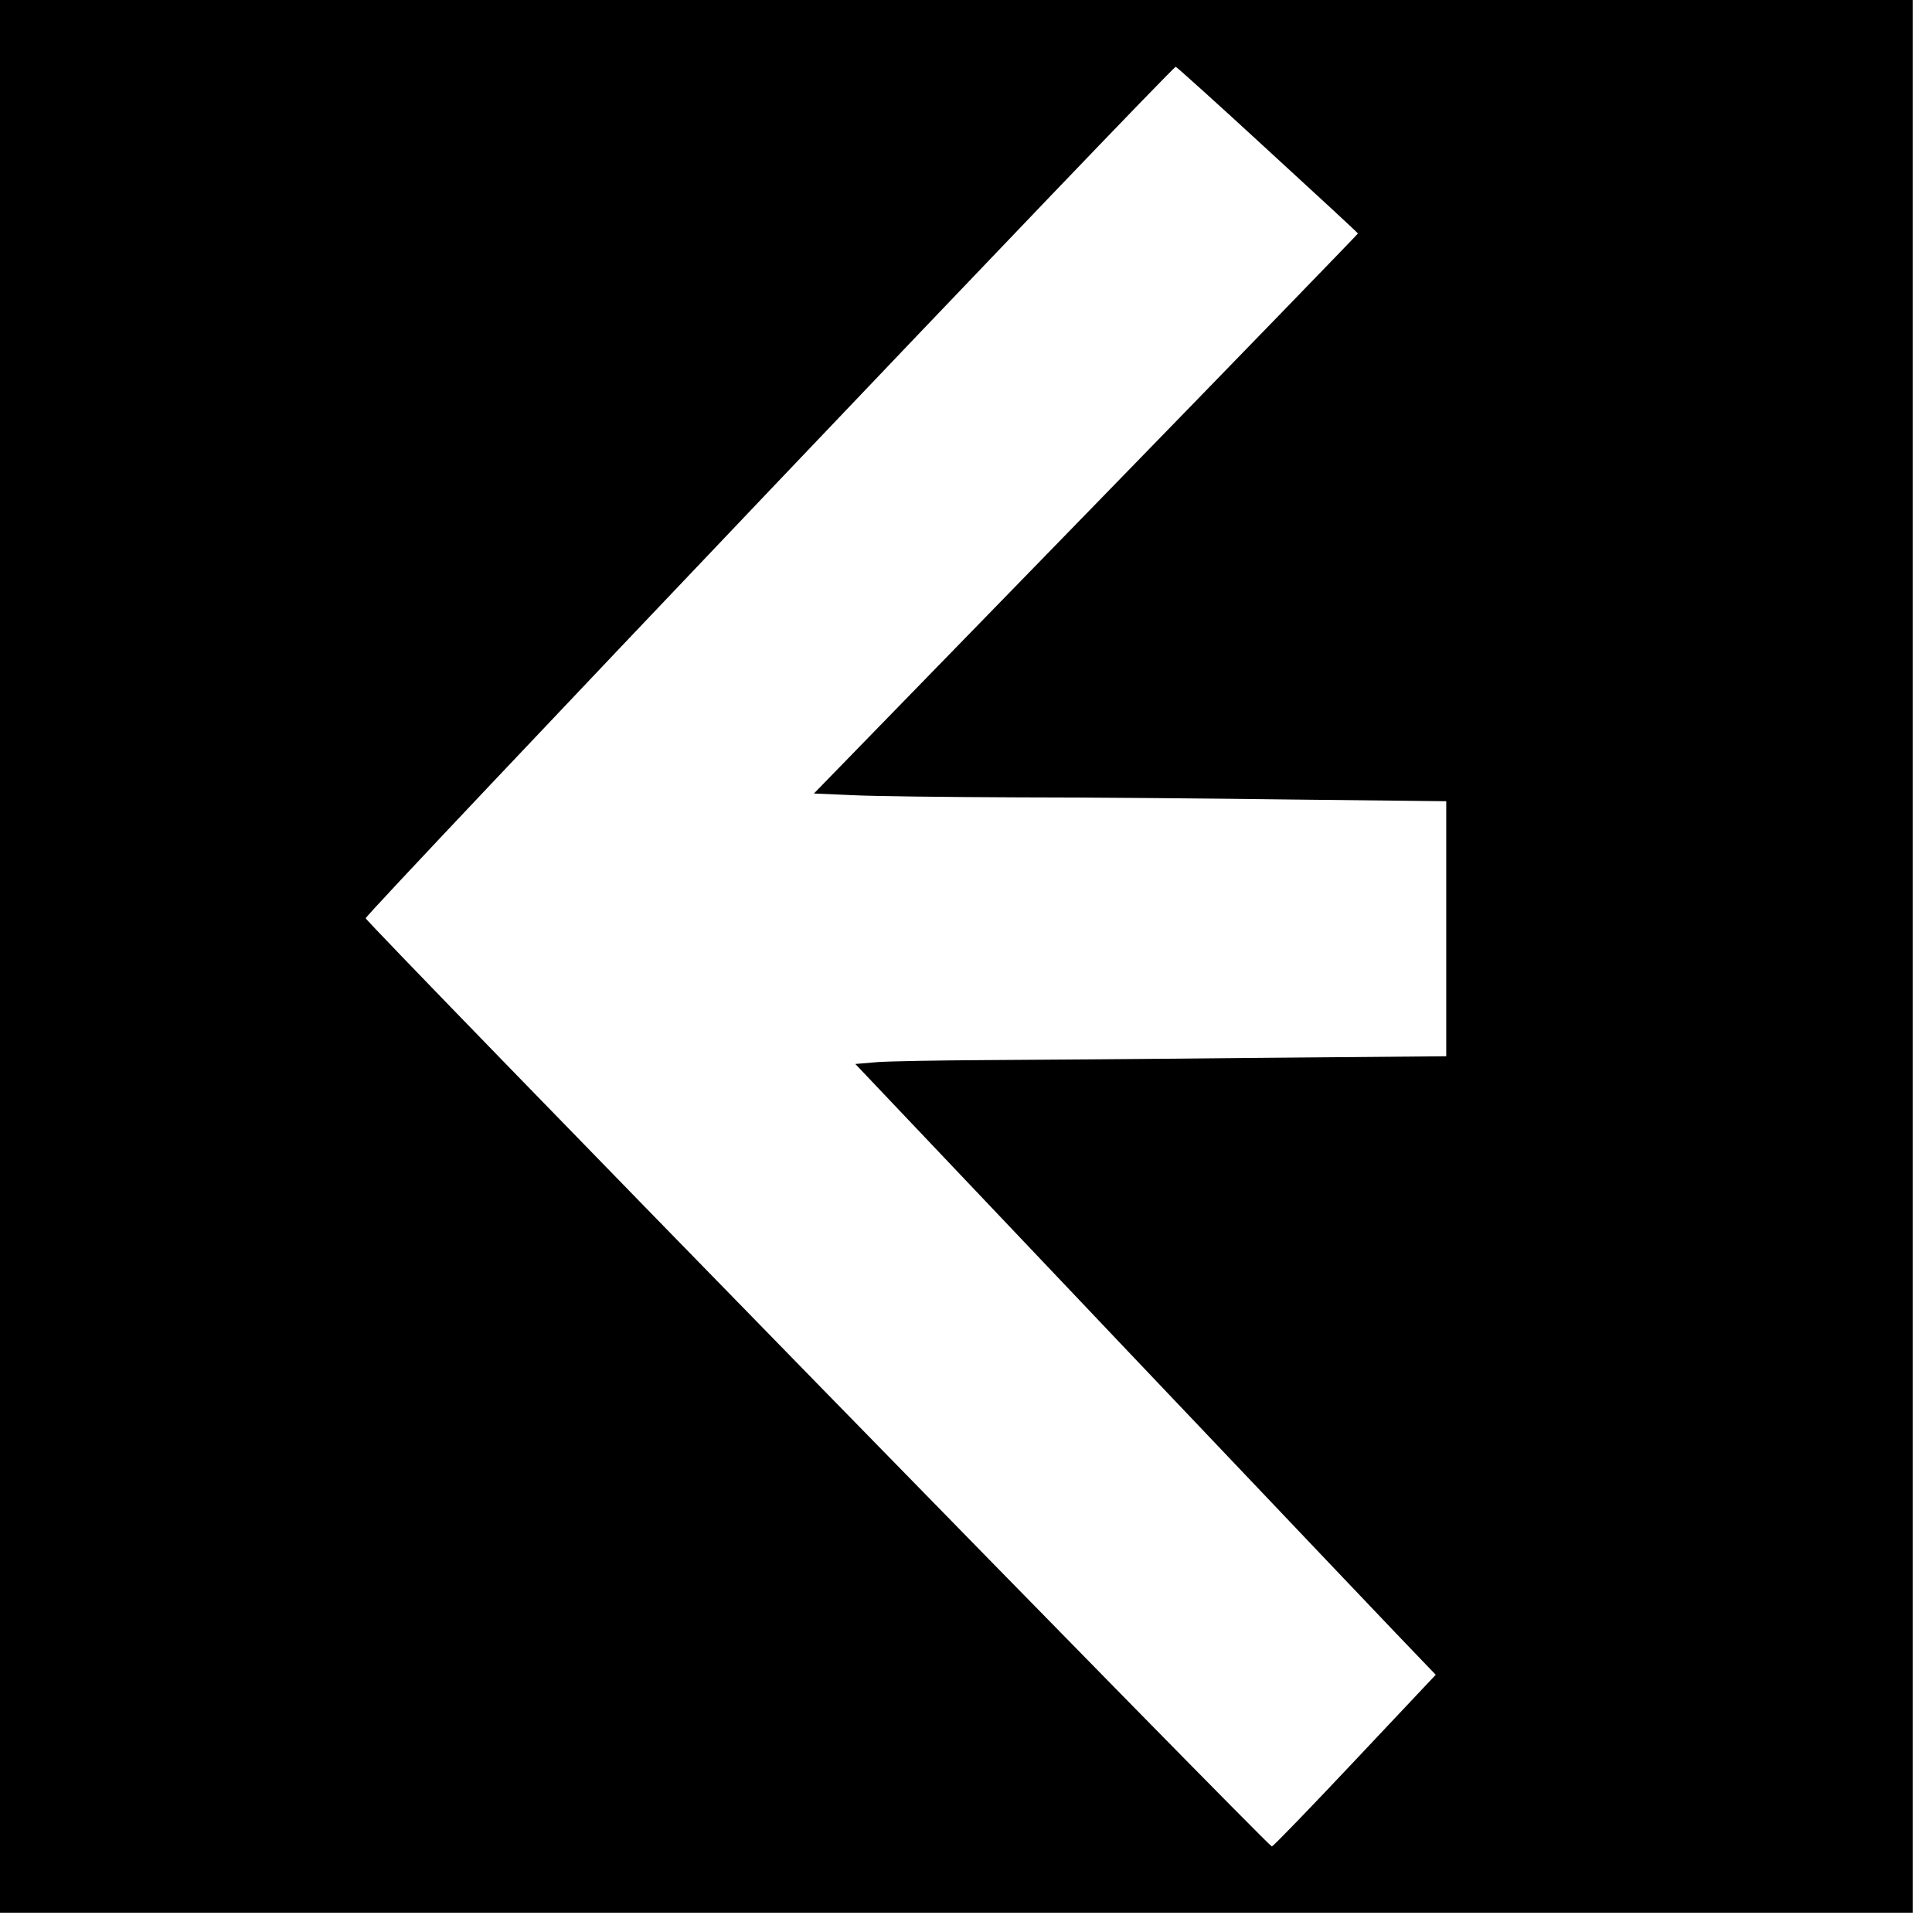
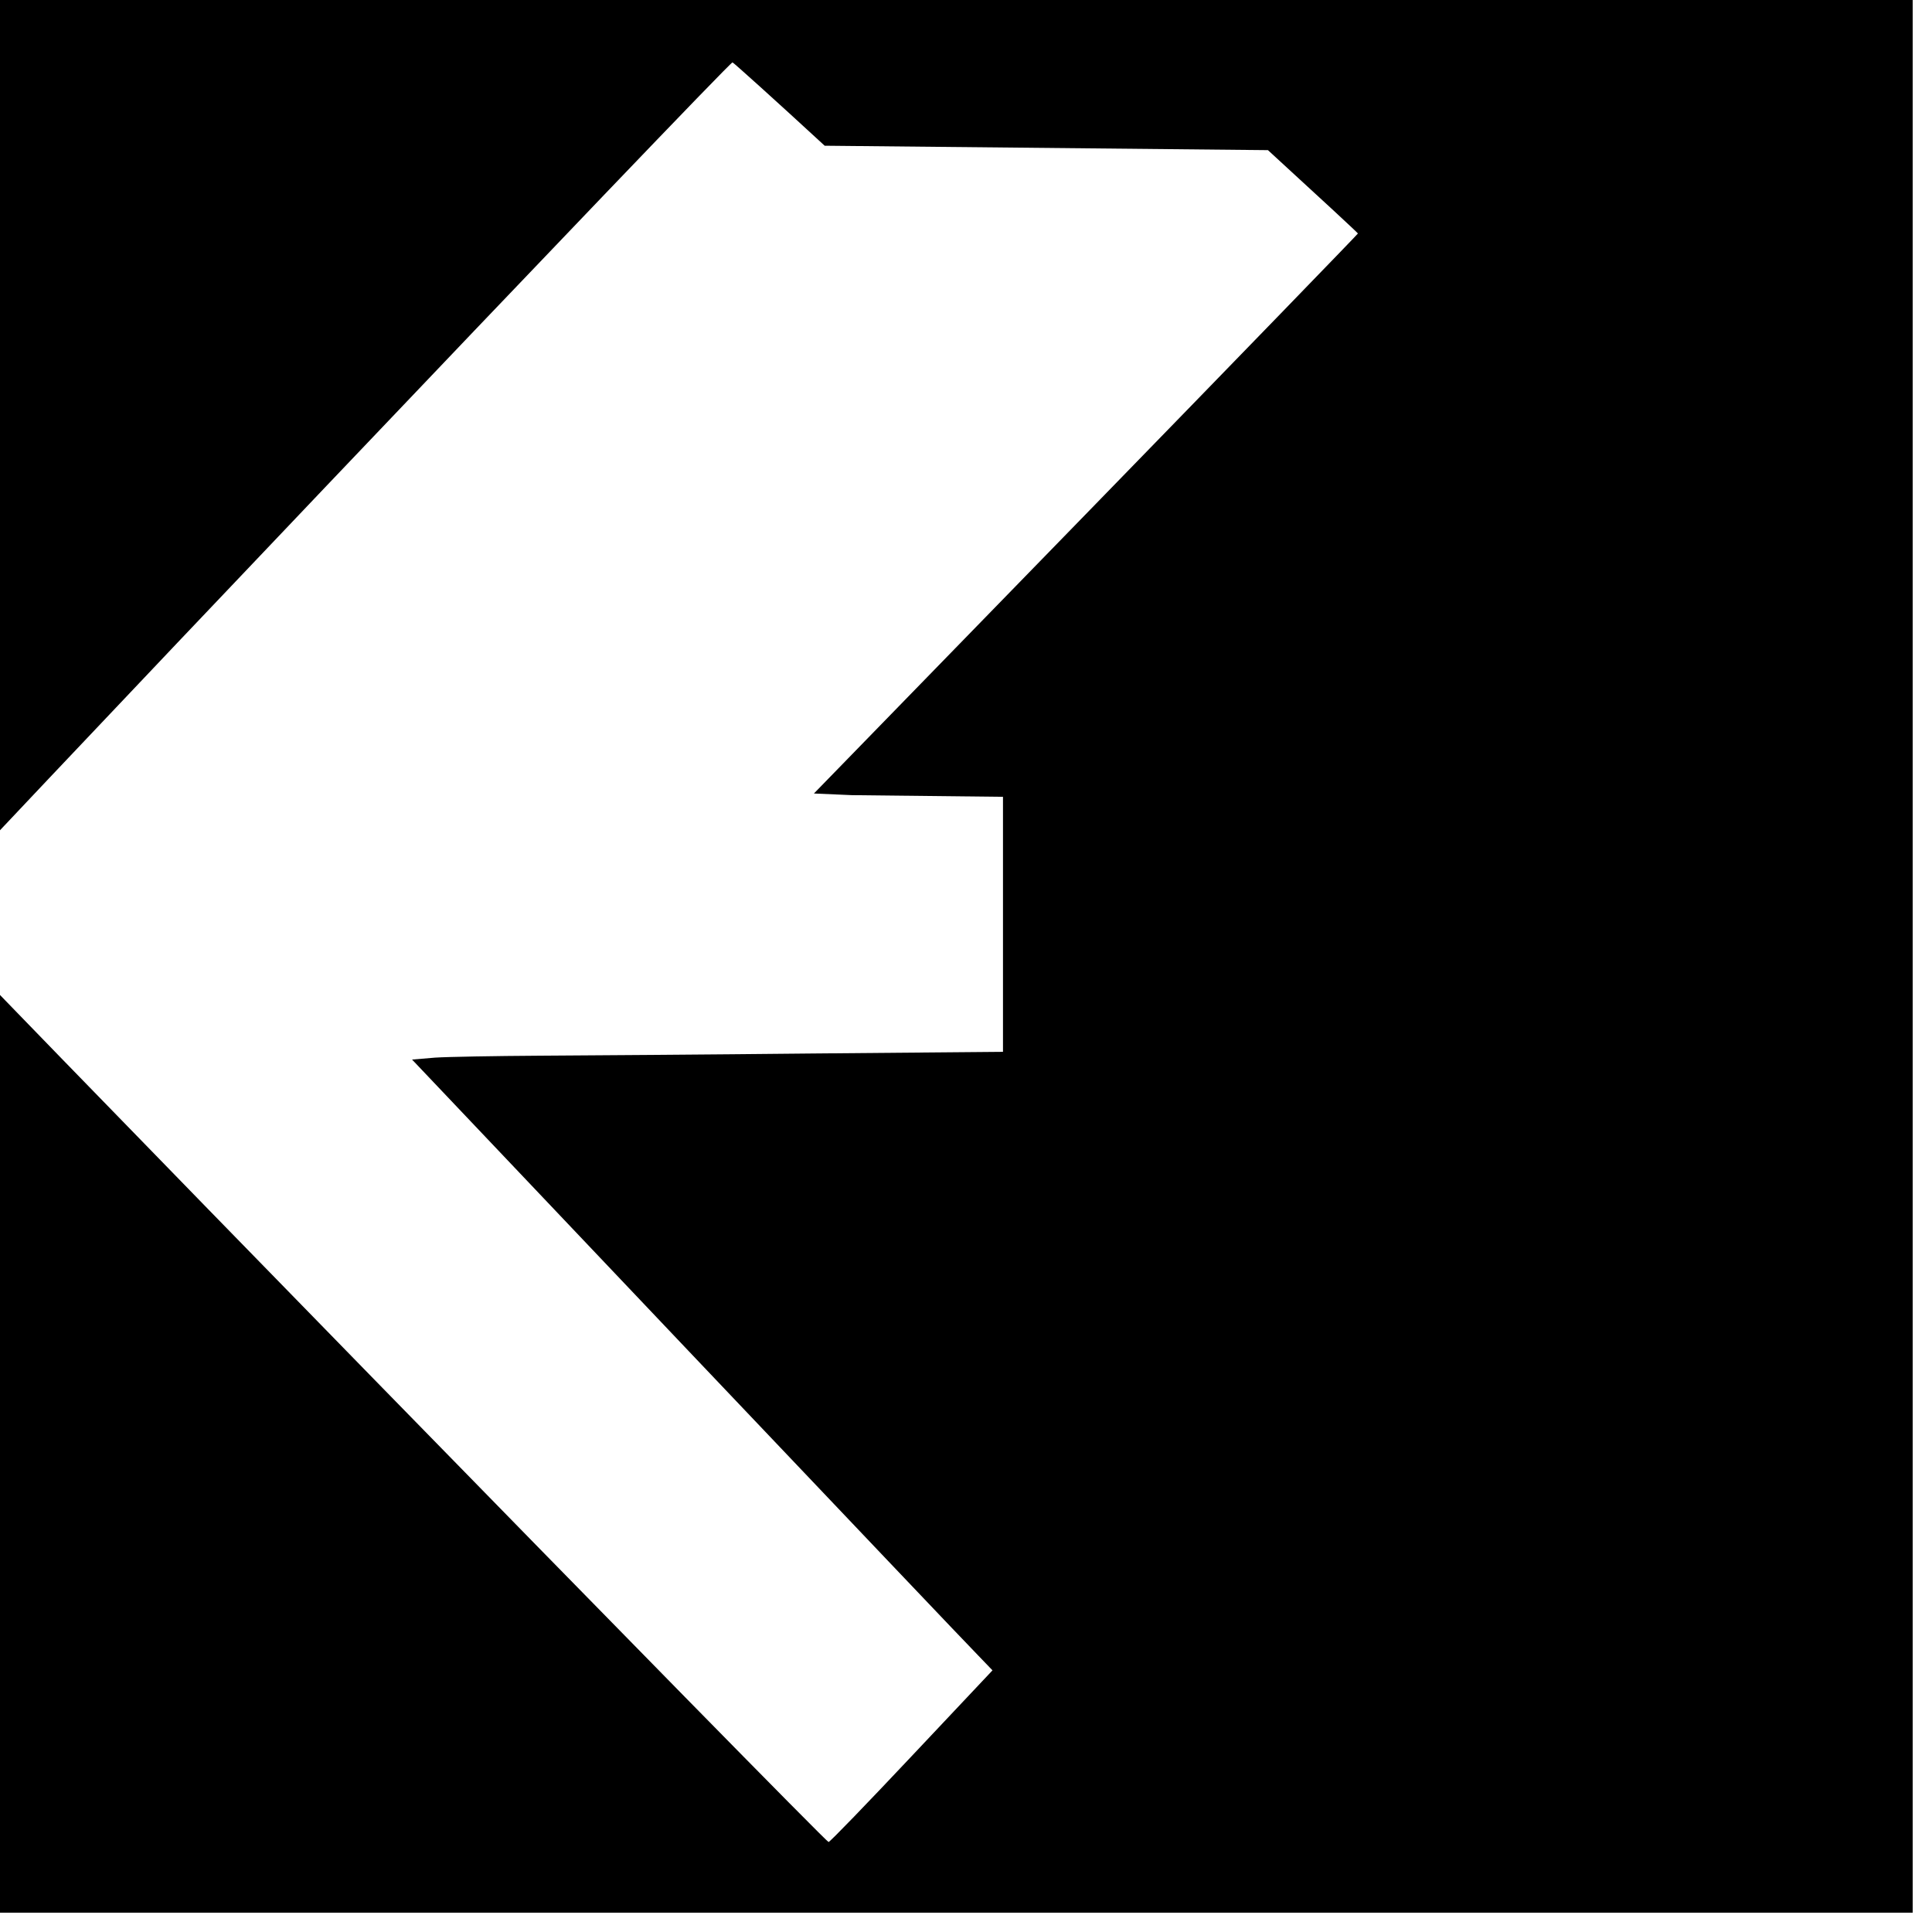
<svg xmlns="http://www.w3.org/2000/svg" version="1.0" width="700pt" height="700pt" viewBox="0 0 700 700" preserveAspectRatio="xMidYMid meet">
  <g transform="translate(0,700) scale(0.1,-0.1)" fill="#000000" stroke="none">
-     <path d="M0 3535 l0 -3465 3465 0 3465 0 0 3465 0 3465 -3465 0 -3465 0 0 -3465z m4594 2921 c179 -164 326 -300 326 -302 0 -2 -443 -459 -985 -1016 l-986 -1013 138 -6 c76 -4 345 -7 598 -8 253 0 706 -4 1008 -8 l547 -6 0 -462 0 -462 -692 -6 c-380 -4 -824 -7 -987 -8 -163 -1 -333 -4 -379 -7 l-83 -7 1001 -1055 c551 -580 1024 -1078 1052 -1106 l50 -52 -293 -311 c-161 -171 -296 -311 -301 -311 -13 0 -3283 3349 -3283 3363 0 16 2924 3089 2935 3085 5 -2 155 -137 334 -302z" />
+     <path d="M0 3535 l0 -3465 3465 0 3465 0 0 3465 0 3465 -3465 0 -3465 0 0 -3465z m4594 2921 c179 -164 326 -300 326 -302 0 -2 -443 -459 -985 -1016 l-986 -1013 138 -6 l547 -6 0 -462 0 -462 -692 -6 c-380 -4 -824 -7 -987 -8 -163 -1 -333 -4 -379 -7 l-83 -7 1001 -1055 c551 -580 1024 -1078 1052 -1106 l50 -52 -293 -311 c-161 -171 -296 -311 -301 -311 -13 0 -3283 3349 -3283 3363 0 16 2924 3089 2935 3085 5 -2 155 -137 334 -302z" />
  </g>
</svg>